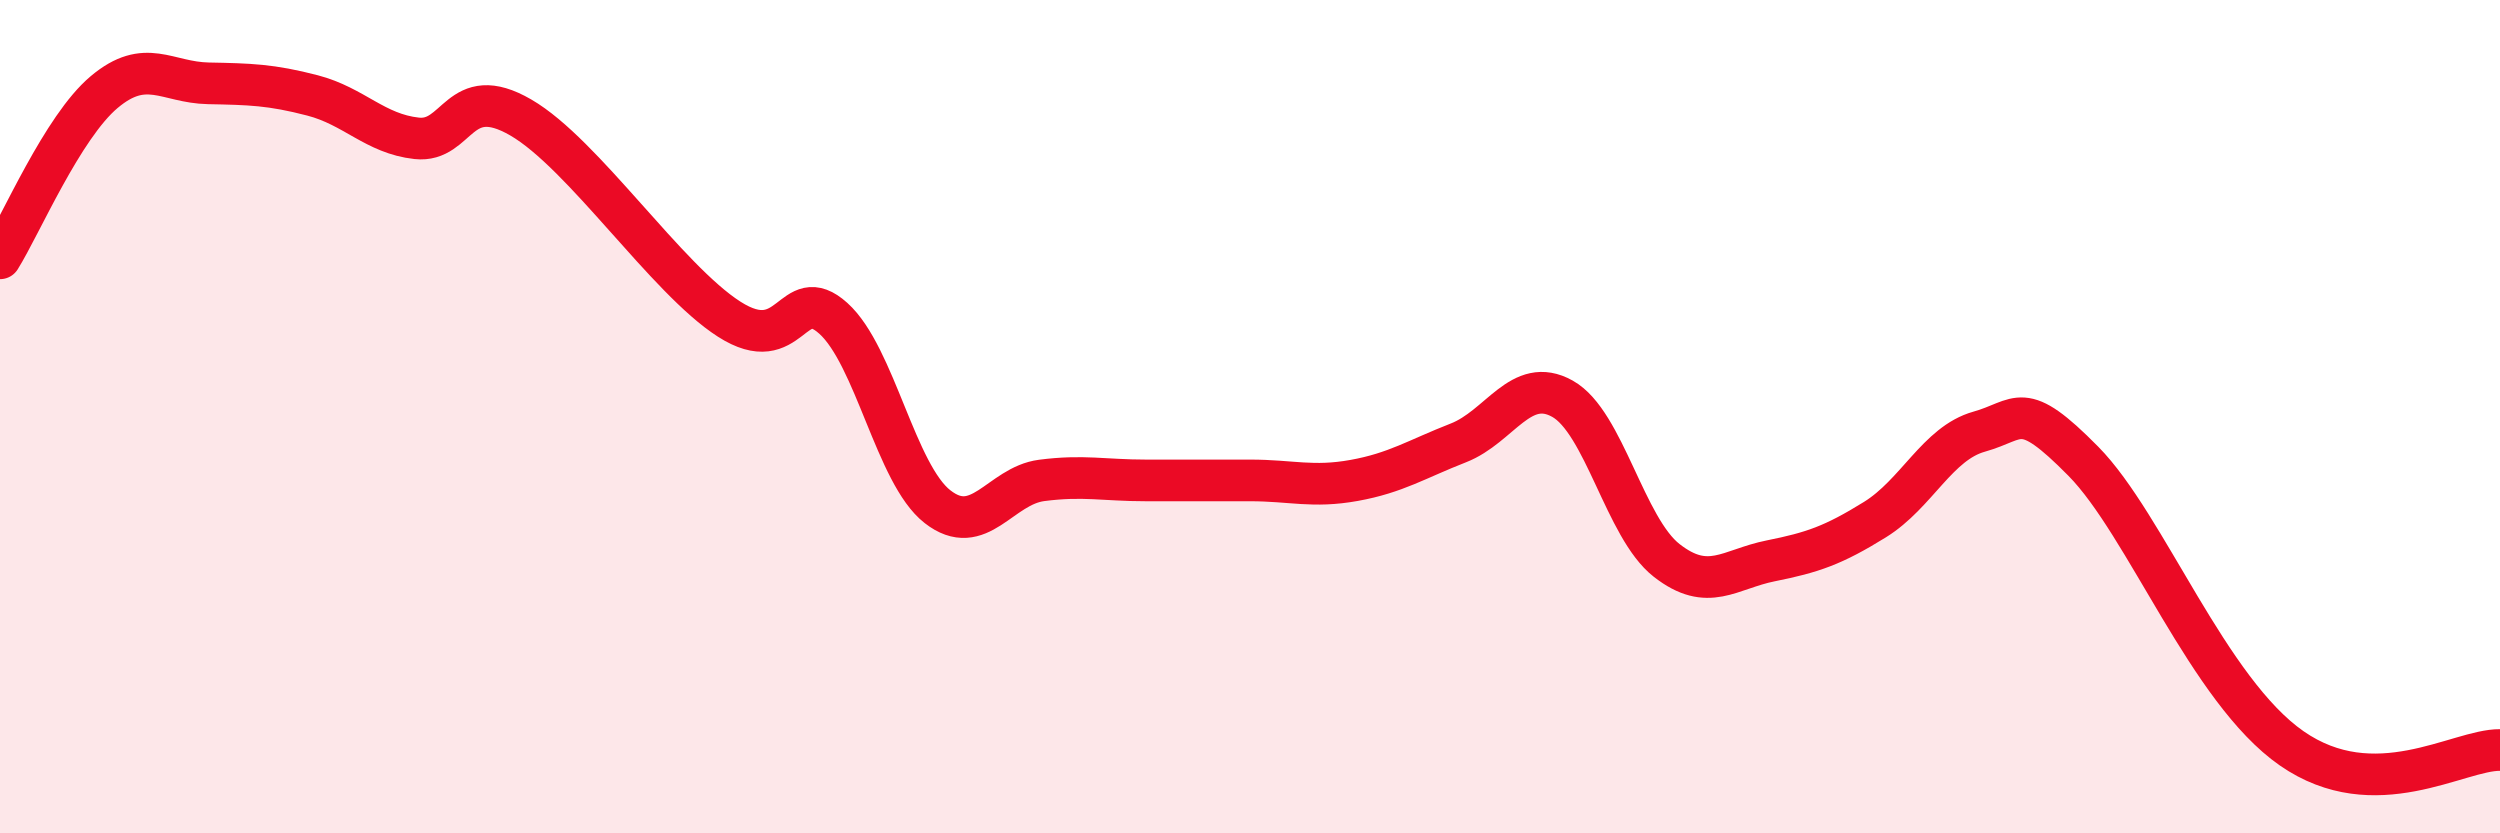
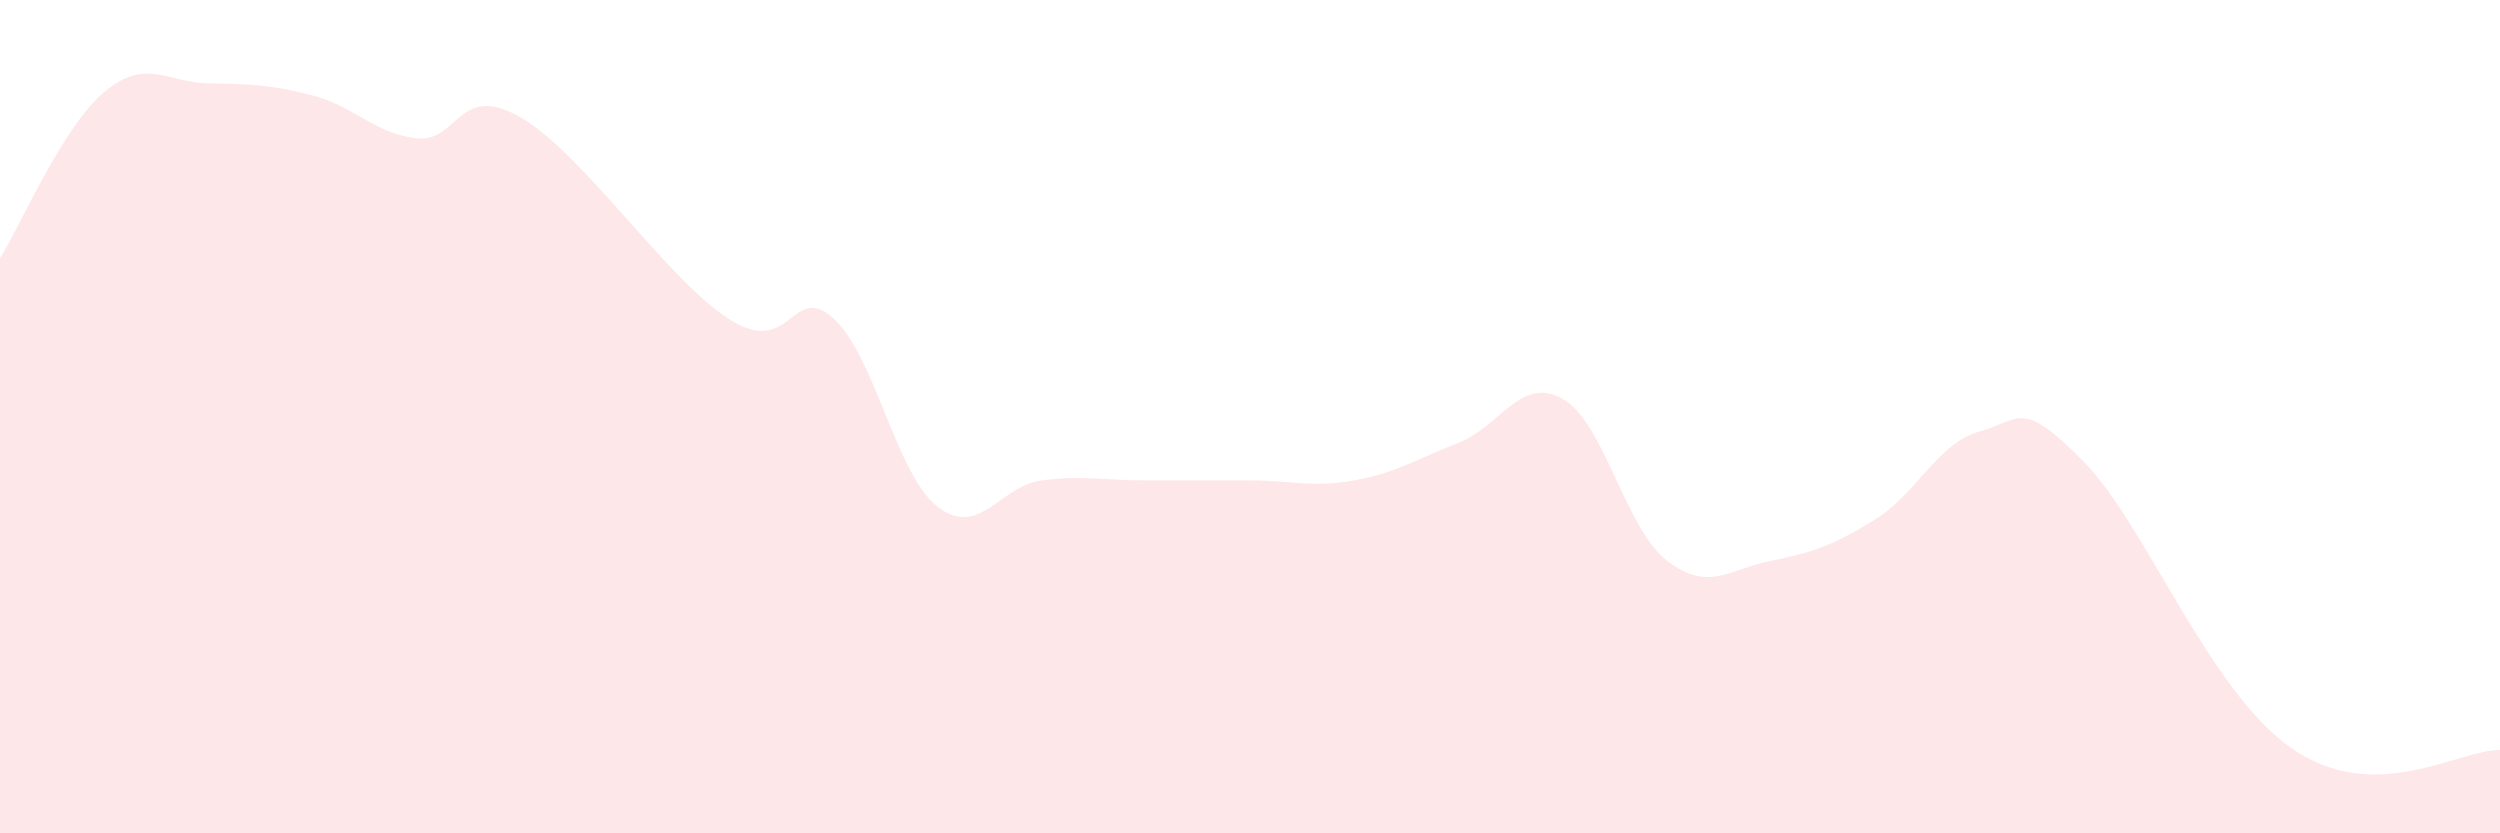
<svg xmlns="http://www.w3.org/2000/svg" width="60" height="20" viewBox="0 0 60 20">
  <path d="M 0,6.2 C 0.5,5.4 1.5,3.05 2.5,2.21 C 3.5,1.37 4,1.98 5,2 C 6,2.02 6.5,2.03 7.5,2.29 C 8.5,2.55 9,3.21 10,3.32 C 11,3.43 11,1.95 12.5,2.82 C 14,3.69 16,6.7 17.5,7.66 C 19,8.62 19,6.74 20,7.64 C 21,8.54 21.5,11.38 22.5,12.16 C 23.5,12.94 24,11.66 25,11.53 C 26,11.4 26.5,11.53 27.5,11.53 C 28.5,11.53 29,11.53 30,11.53 C 31,11.53 31.5,11.71 32.5,11.53 C 33.5,11.35 34,11.02 35,10.63 C 36,10.24 36.5,9.01 37.5,9.57 C 38.5,10.13 39,12.67 40,13.45 C 41,14.23 41.5,13.66 42.5,13.46 C 43.5,13.26 44,13.09 45,12.47 C 46,11.85 46.5,10.64 47.5,10.36 C 48.5,10.08 48.5,9.55 50,11.07 C 51.5,12.59 53,16.57 55,17.96 C 57,19.35 59,17.99 60,18L60 20L0 20Z" fill="#EB0A25" opacity="0.1" stroke-linecap="round" stroke-linejoin="round" />
-   <path d="M 0,6.2 C 0.5,5.4 1.5,3.05 2.5,2.21 C 3.5,1.37 4,1.98 5,2 C 6,2.02 6.5,2.03 7.5,2.29 C 8.5,2.55 9,3.21 10,3.32 C 11,3.43 11,1.95 12.5,2.82 C 14,3.69 16,6.7 17.5,7.66 C 19,8.62 19,6.74 20,7.64 C 21,8.54 21.5,11.38 22.5,12.16 C 23.5,12.94 24,11.66 25,11.53 C 26,11.4 26.5,11.53 27.5,11.53 C 28.5,11.53 29,11.53 30,11.53 C 31,11.53 31.5,11.71 32.5,11.53 C 33.5,11.35 34,11.02 35,10.63 C 36,10.24 36.5,9.01 37.5,9.57 C 38.5,10.13 39,12.67 40,13.45 C 41,14.23 41.5,13.66 42.5,13.46 C 43.5,13.26 44,13.09 45,12.47 C 46,11.85 46.5,10.64 47.5,10.36 C 48.5,10.08 48.5,9.55 50,11.07 C 51.5,12.59 53,16.57 55,17.96 C 57,19.35 59,17.99 60,18" stroke="#EB0A25" stroke-width="1" fill="none" stroke-linecap="round" stroke-linejoin="round" />
</svg>